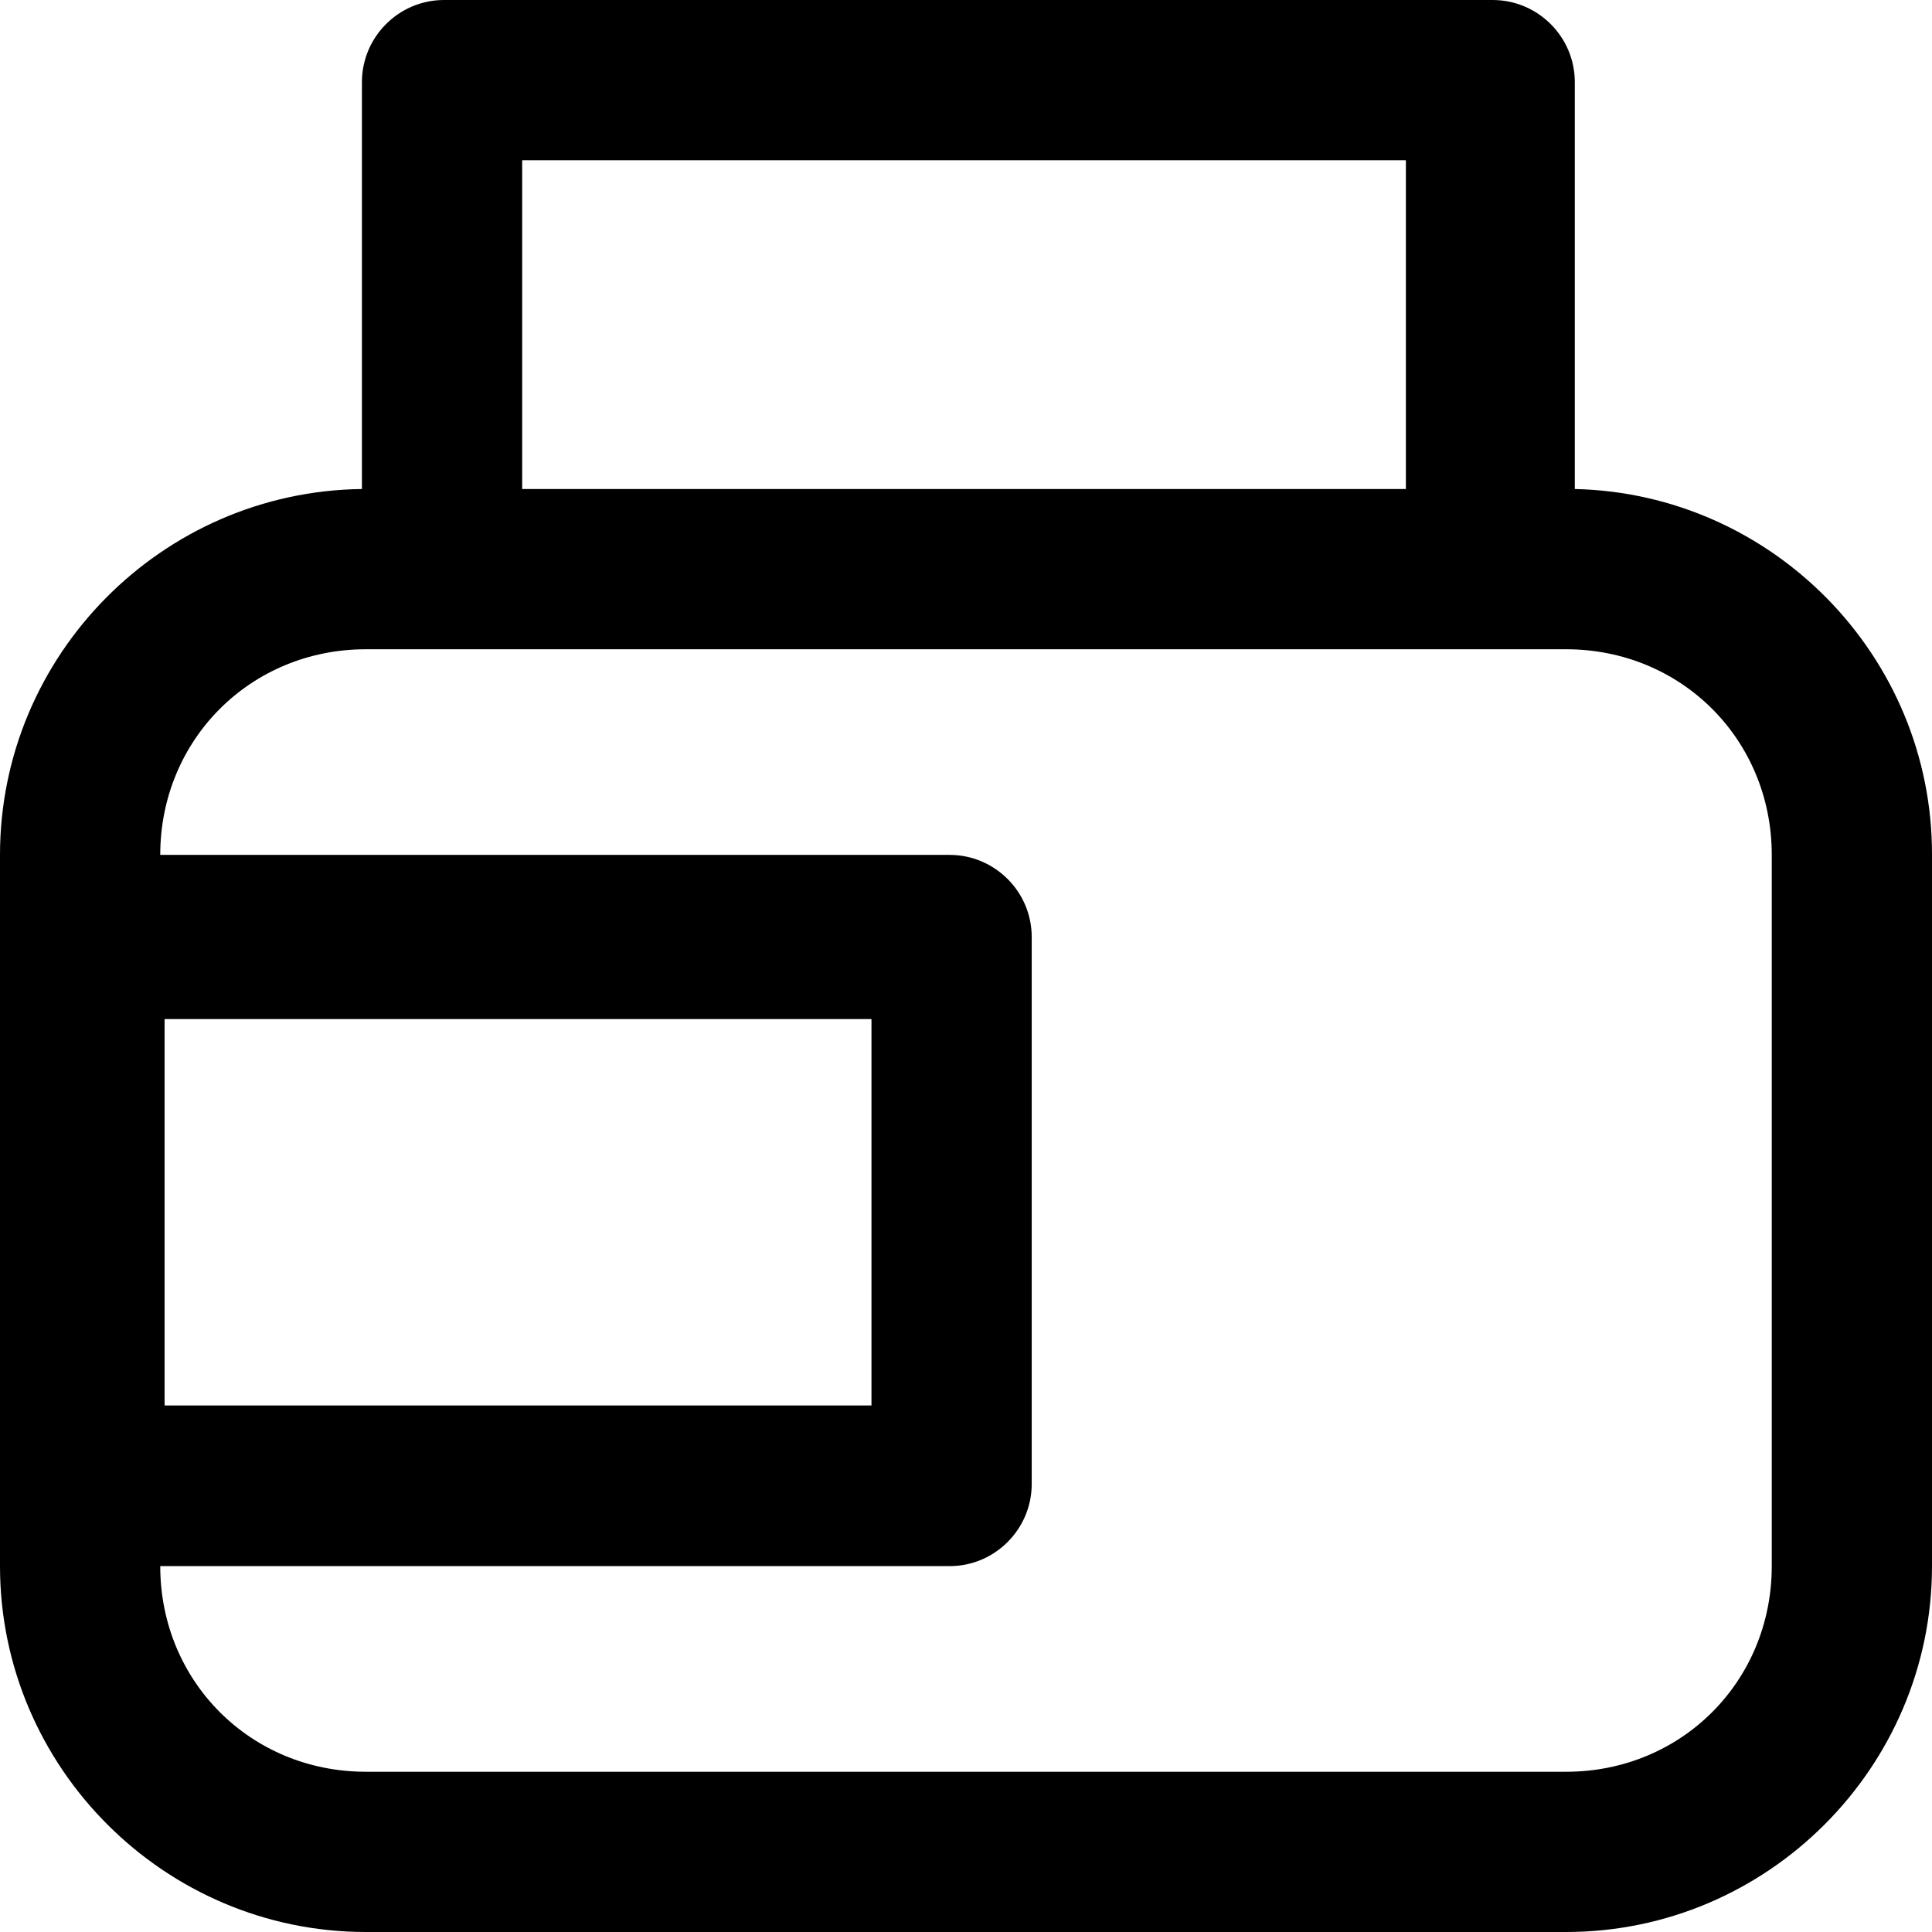
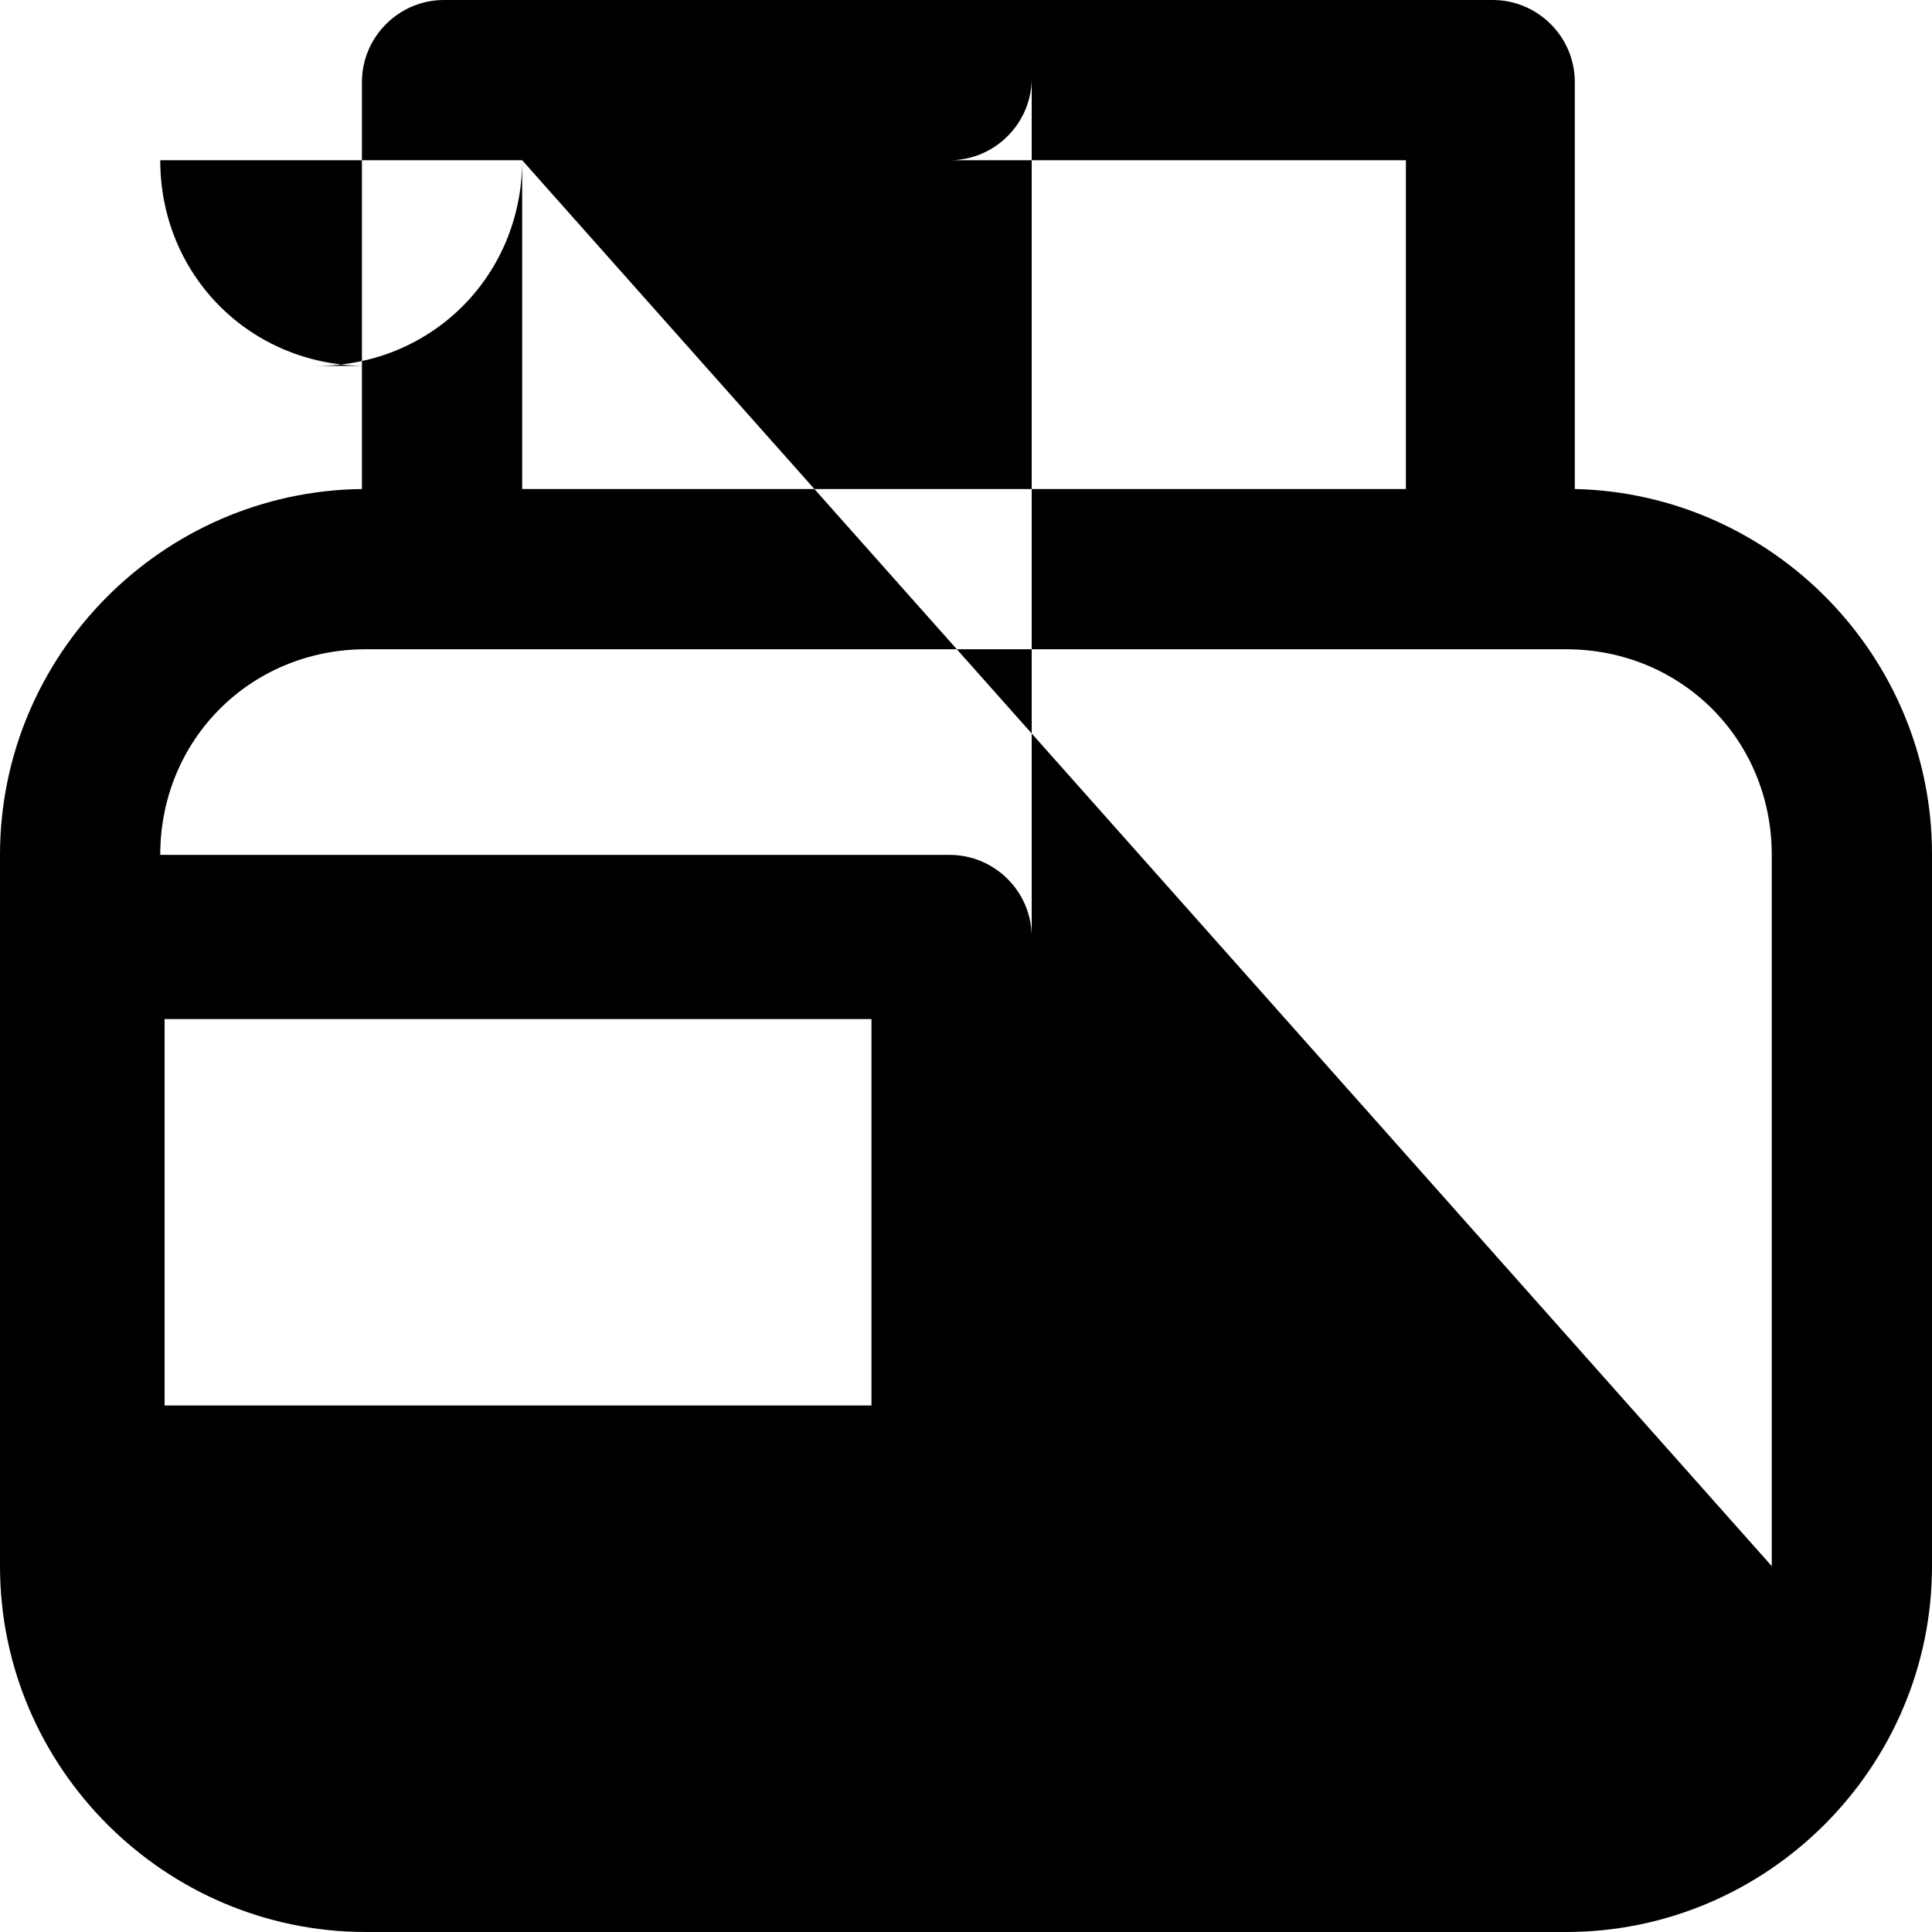
<svg xmlns="http://www.w3.org/2000/svg" fill="#000000" height="800px" width="800px" version="1.1" id="Layer_1" viewBox="0 0 489.5 489.5" xml:space="preserve">
  <g>
-     <path d="M399,123.9V20.8C399,9.3,389.6,0,378.2,0H112.5C101,0,91.7,9.4,91.7,20.8v103.1C41.1,124.5,0,165.9,0,216.6v180.2    c0,51,41.7,92.7,92.7,92.7h304.1c51,0,92.7-41.7,92.7-92.7V216.6C489.6,166.2,449,125,399,123.9z M132.3,40.6h223.9v83.3H132.3    V40.6z M448.9,396.8c0,29.2-22.9,52.1-52.1,52.1H92.7c-29.2,0-52.1-22.9-52.1-52.1l0,0h200c11.5,0,20.8-9.4,20.8-20.8V237.4    c0-11.5-9.4-20.8-20.8-20.8h-200l0,0c0-29.2,22.9-52.1,52.1-52.1h304.1c29.2,0,52.1,22.9,52.1,52.1V396.8z M41.7,356.1v-97.9h179.1    v97.9H41.7z" />
+     <path d="M399,123.9V20.8C399,9.3,389.6,0,378.2,0H112.5C101,0,91.7,9.4,91.7,20.8v103.1C41.1,124.5,0,165.9,0,216.6v180.2    c0,51,41.7,92.7,92.7,92.7h304.1c51,0,92.7-41.7,92.7-92.7V216.6C489.6,166.2,449,125,399,123.9z M132.3,40.6h223.9v83.3H132.3    V40.6z c0,29.2-22.9,52.1-52.1,52.1H92.7c-29.2,0-52.1-22.9-52.1-52.1l0,0h200c11.5,0,20.8-9.4,20.8-20.8V237.4    c0-11.5-9.4-20.8-20.8-20.8h-200l0,0c0-29.2,22.9-52.1,52.1-52.1h304.1c29.2,0,52.1,22.9,52.1,52.1V396.8z M41.7,356.1v-97.9h179.1    v97.9H41.7z" />
  </g>
</svg>